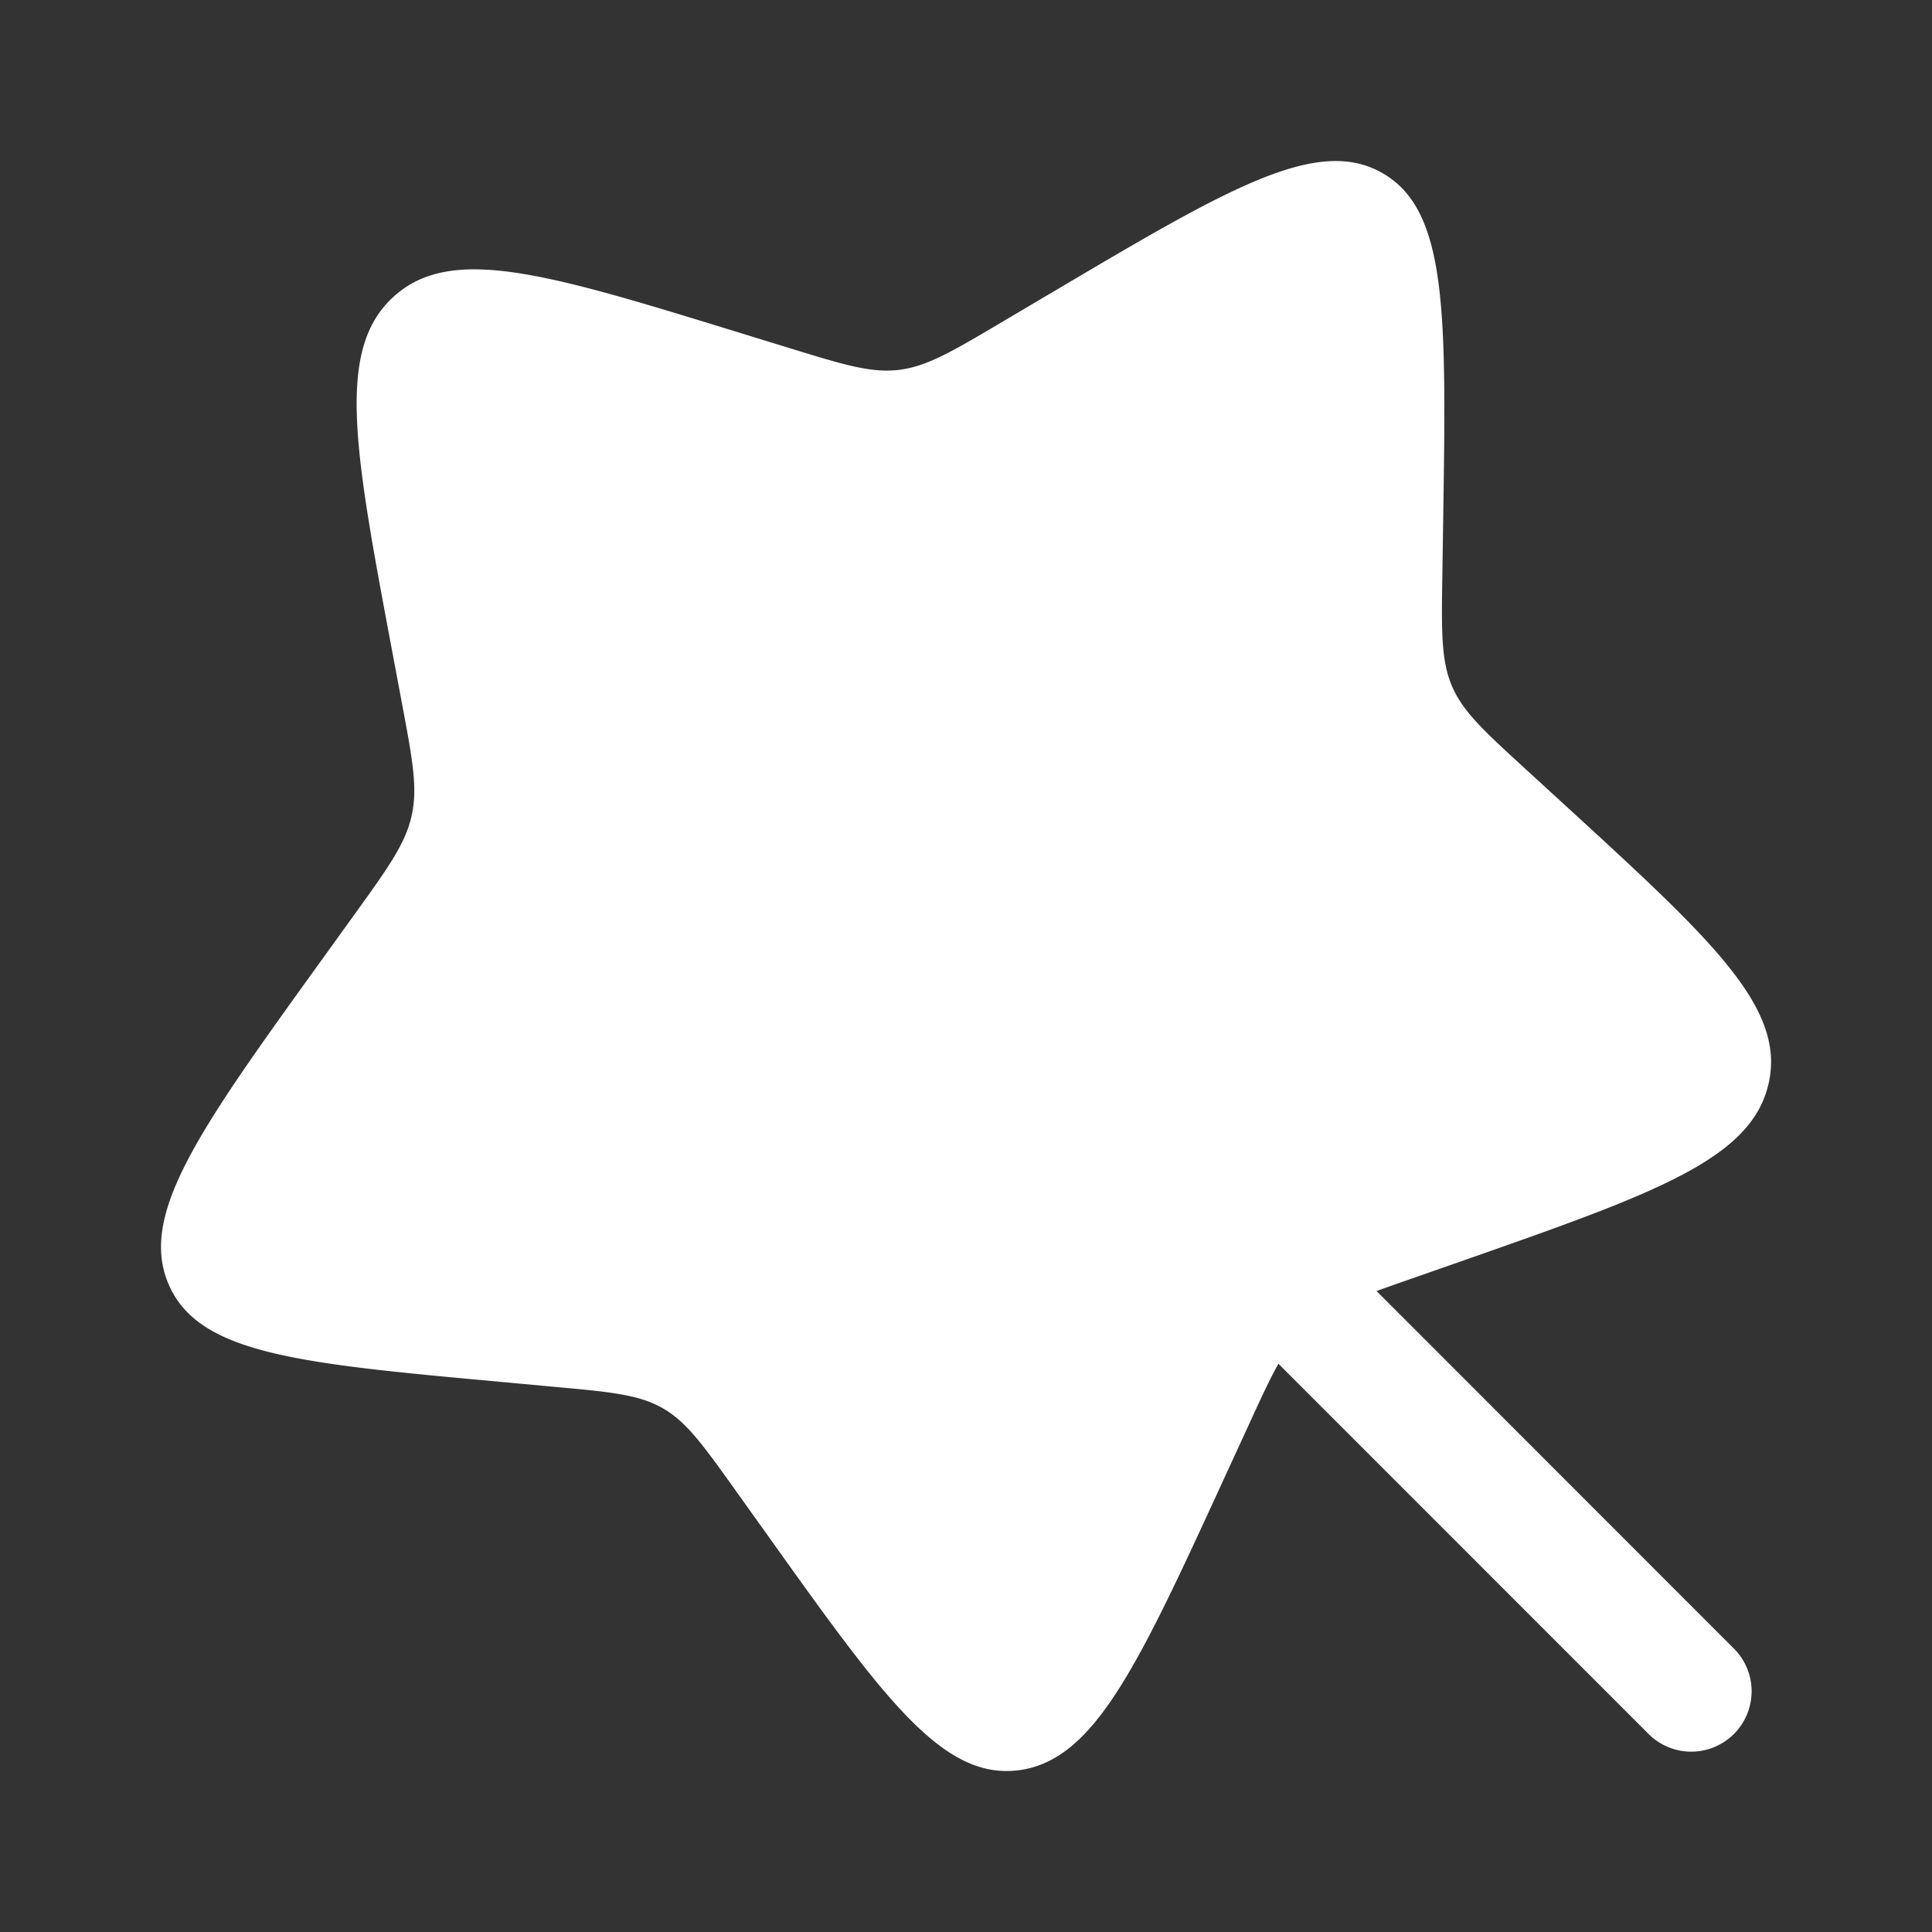
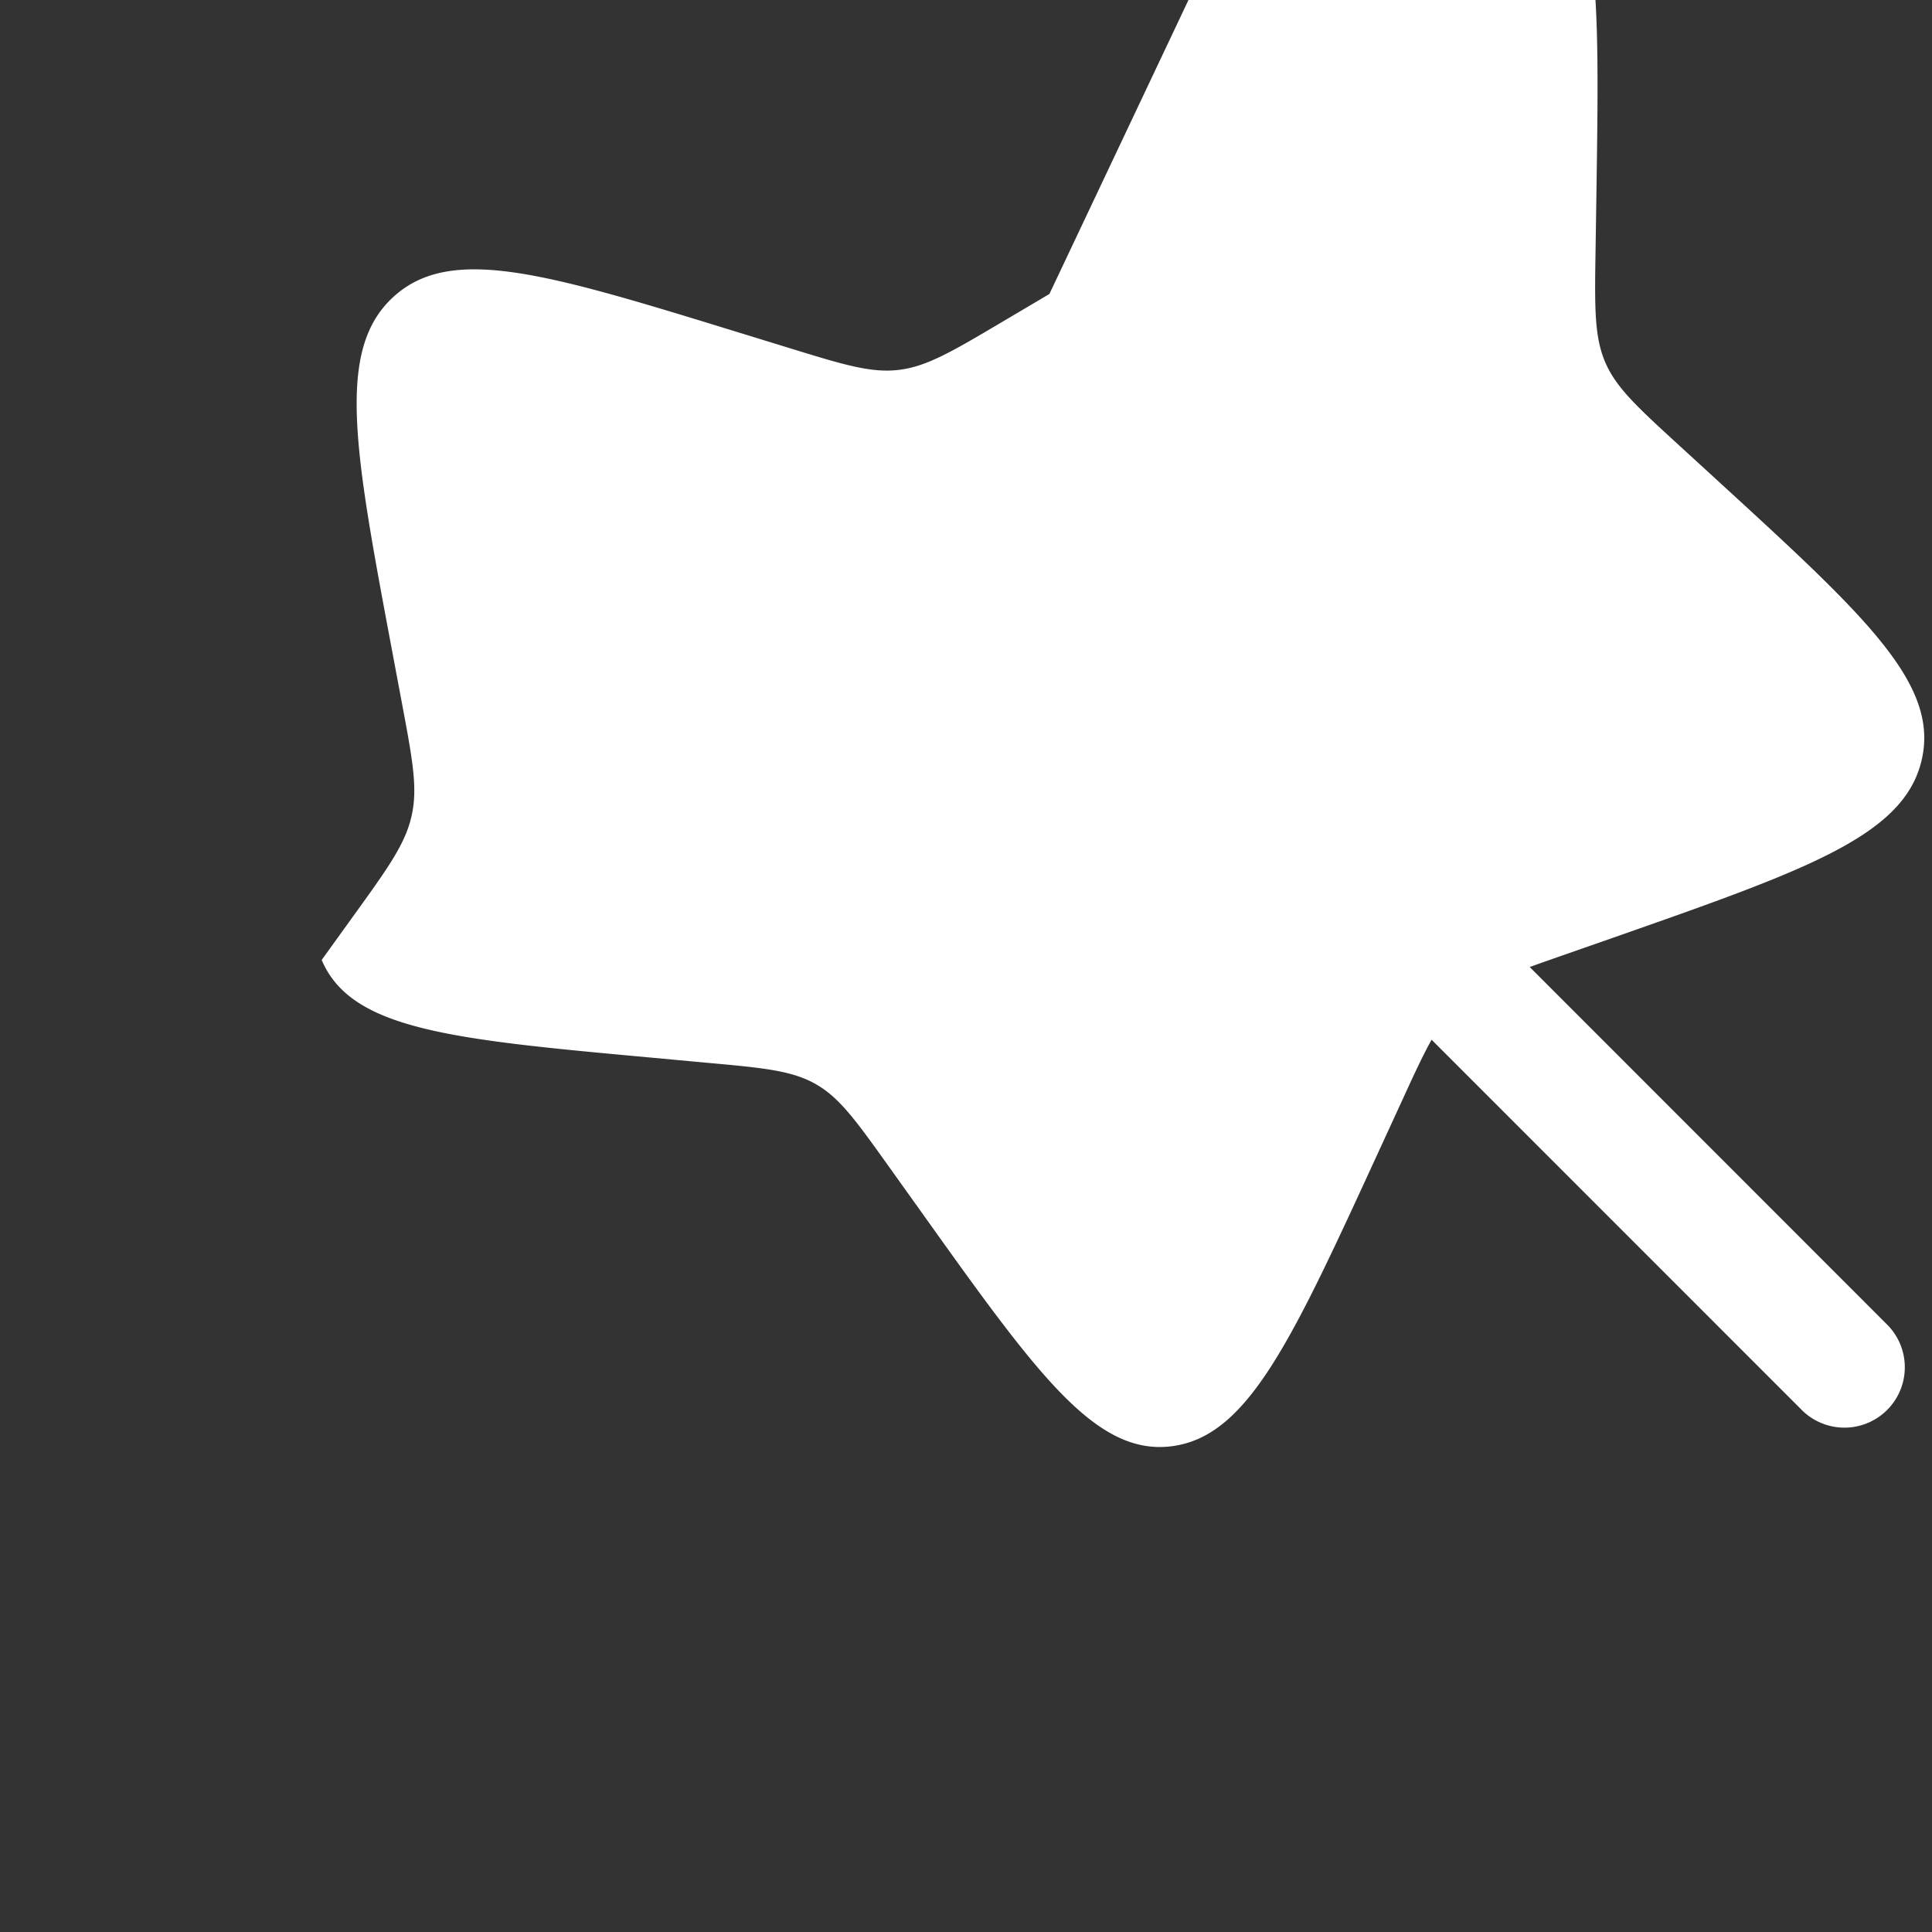
<svg xmlns="http://www.w3.org/2000/svg" width="800" height="800" fill="none" viewBox="0 0 24 24">
  <rect x="0" y="0" width="24" height="24" fill="#333333" stroke="none" />
-   <path fill="#fff" d="m13.036 3.652-.573.339c-.63.373-.945.56-1.291.603-.347.043-.687-.061-1.365-.27l-.618-.19c-2.39-.736-3.584-1.103-4.302-.446-.718.657-.484 1.904-.016 4.397l.121.645c.133.709.2 1.063.12 1.409-.078.346-.293.645-.724 1.242l-.392.544C2.48 14.028 1.723 15.08 2.093 15.95c.37.872 1.621.987 4.126 1.216l.647.06c.712.064 1.068.097 1.366.267.298.17.504.46.917 1.038l.376.526c1.452 2.035 2.178 3.052 3.125 2.934.946-.119 1.486-1.295 2.566-3.646l.28-.609c.156-.341.273-.596.385-.795l4.589 4.59a.75.75 0 1 0 1.06-1.061l-4.43-4.432c.122-.045.258-.092.411-.146l.624-.218c2.413-.846 3.62-1.268 3.835-2.213.215-.945-.703-1.786-2.54-3.469l-.475-.435c-.522-.478-.783-.717-.919-1.036-.135-.32-.13-.683-.118-1.41l.01-.661c.038-2.557.058-3.835-.755-4.3-.814-.466-1.921.19-4.136 1.502Z" />
+   <path fill="#fff" d="m13.036 3.652-.573.339c-.63.373-.945.56-1.291.603-.347.043-.687-.061-1.365-.27l-.618-.19c-2.39-.736-3.584-1.103-4.302-.446-.718.657-.484 1.904-.016 4.397l.121.645c.133.709.2 1.063.12 1.409-.078.346-.293.645-.724 1.242l-.392.544c.37.872 1.621.987 4.126 1.216l.647.06c.712.064 1.068.097 1.366.267.298.17.504.46.917 1.038l.376.526c1.452 2.035 2.178 3.052 3.125 2.934.946-.119 1.486-1.295 2.566-3.646l.28-.609c.156-.341.273-.596.385-.795l4.589 4.59a.75.75 0 1 0 1.06-1.061l-4.43-4.432c.122-.045.258-.092.411-.146l.624-.218c2.413-.846 3.62-1.268 3.835-2.213.215-.945-.703-1.786-2.54-3.469l-.475-.435c-.522-.478-.783-.717-.919-1.036-.135-.32-.13-.683-.118-1.41l.01-.661c.038-2.557.058-3.835-.755-4.3-.814-.466-1.921.19-4.136 1.502Z" />
</svg>